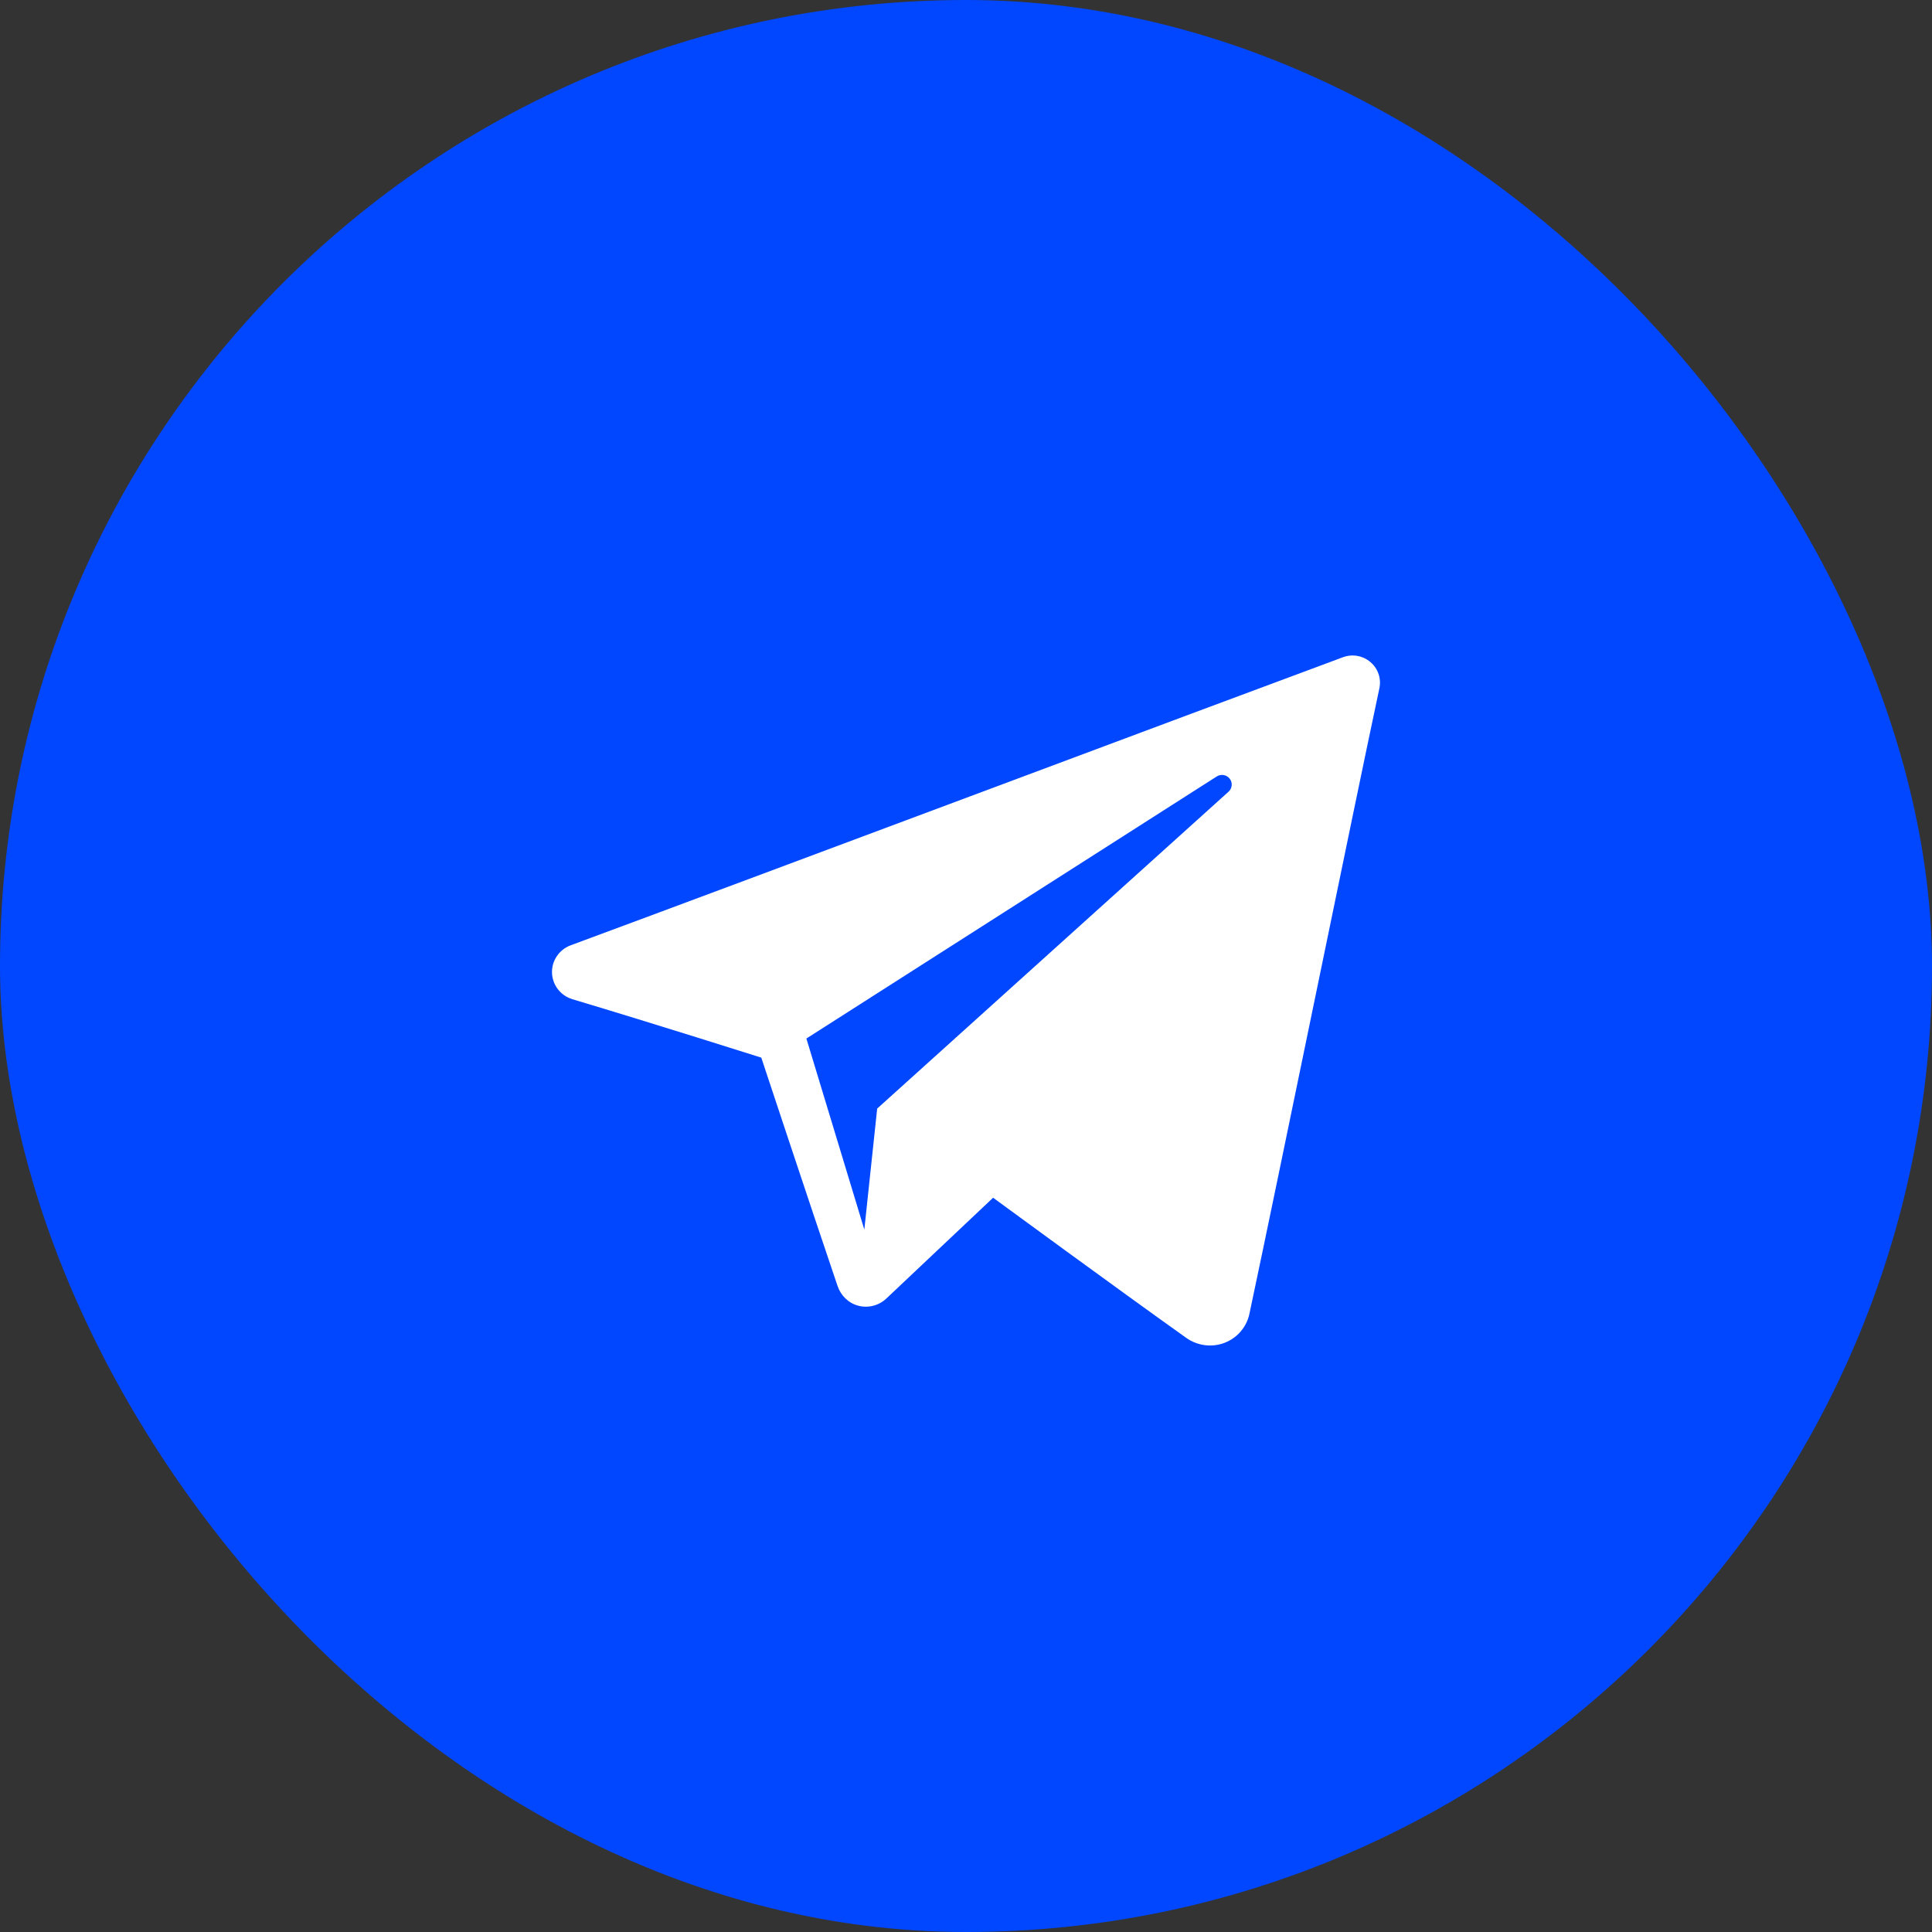
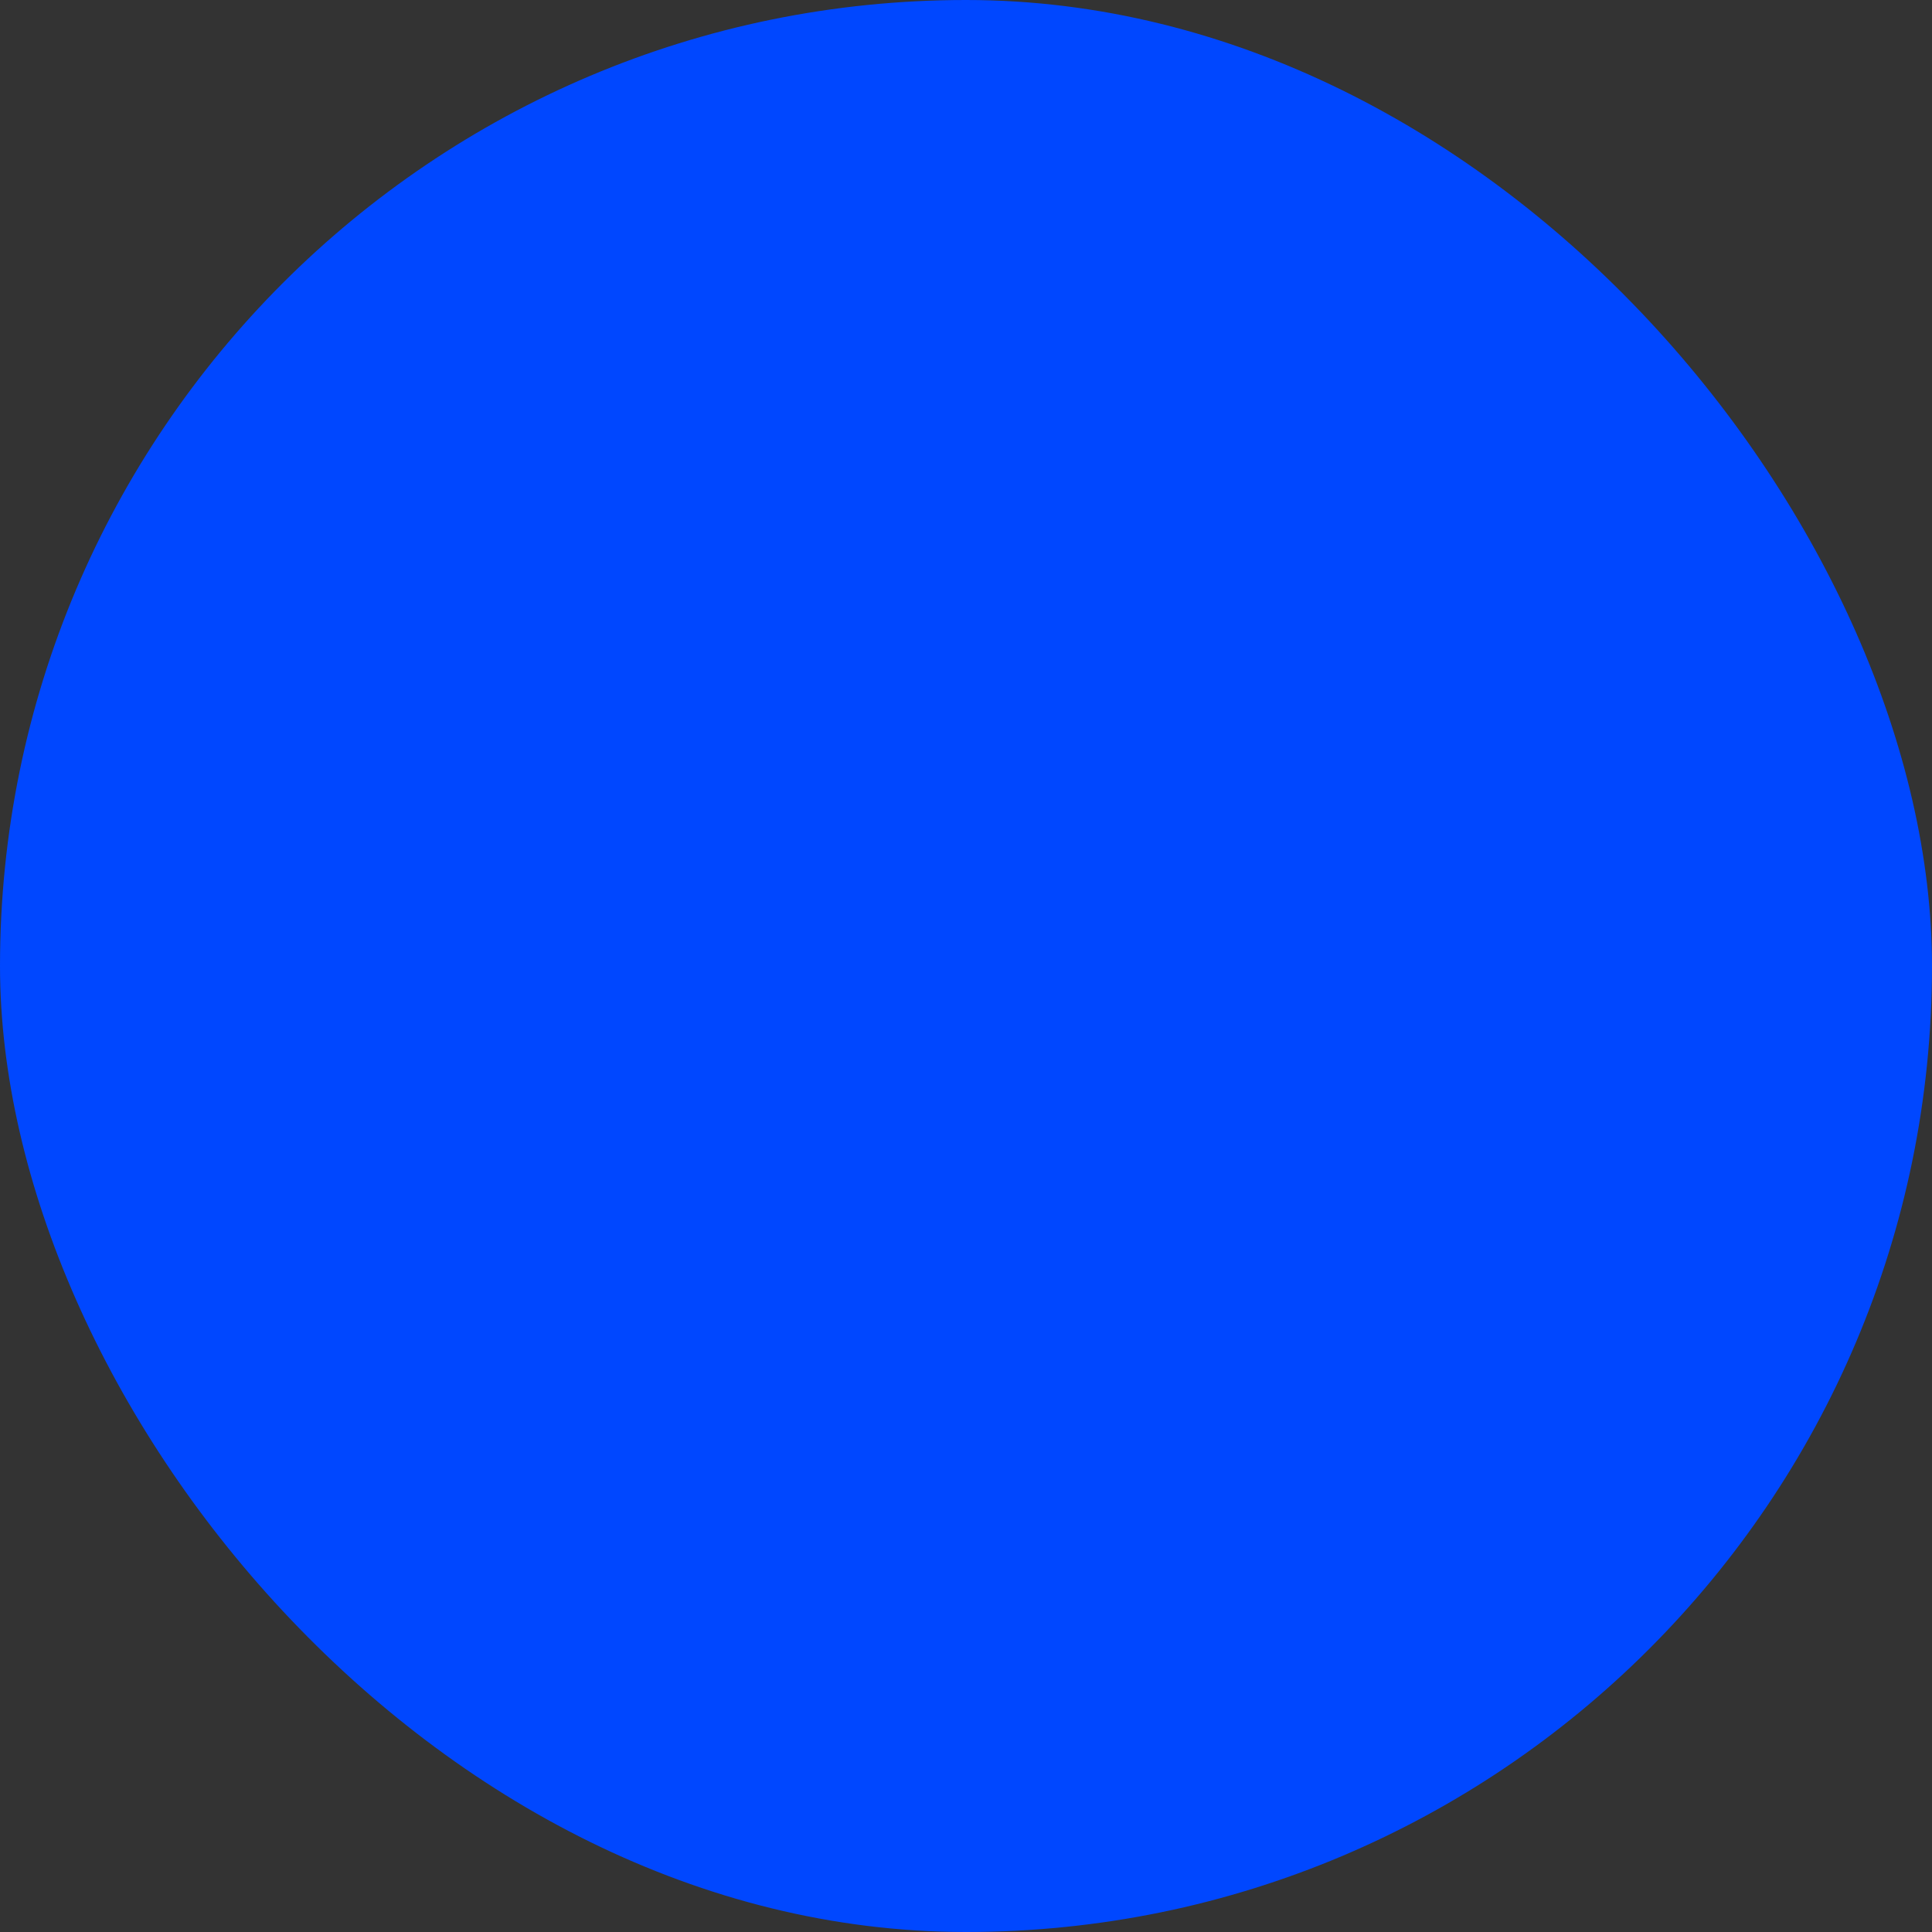
<svg xmlns="http://www.w3.org/2000/svg" width="70" height="70" viewBox="0 0 70 70" fill="none">
  <rect x="0" y="0" width="70" height="70" fill="#333333" stroke="none" />
  <rect width="70" height="70" rx="35" fill="#0047FF" />
  <g clip-path="url(#clip0_4462_1950)">
-     <path fill-rule="evenodd" clip-rule="evenodd" d="M42.98 48.474C43.382 48.759 43.901 48.83 44.363 48.655C44.826 48.479 45.166 48.084 45.268 47.605C46.355 42.5 48.989 29.579 49.978 24.935C50.053 24.585 49.928 24.221 49.653 23.988C49.378 23.754 48.997 23.686 48.657 23.813C43.416 25.753 27.274 31.809 20.677 34.25C20.258 34.405 19.986 34.808 20 35.249C20.015 35.691 20.312 36.075 20.741 36.204C23.7 37.089 27.583 38.32 27.583 38.32C27.583 38.32 29.398 43.801 30.345 46.589C30.463 46.939 30.737 47.214 31.098 47.309C31.458 47.403 31.843 47.304 32.112 47.05C33.632 45.615 35.982 43.396 35.982 43.396C35.982 43.396 40.447 46.67 42.98 48.474ZM29.217 37.628L31.316 44.55L31.782 40.166C31.782 40.166 39.891 32.853 44.513 28.684C44.648 28.561 44.667 28.356 44.554 28.213C44.443 28.069 44.238 28.035 44.084 28.133C38.727 31.554 29.217 37.628 29.217 37.628Z" fill="white" />
-   </g>
+     </g>
  <defs>
    <clipPath id="clip0_4462_1950">
      <rect width="30" height="30" fill="white" transform="translate(20 20)" />
    </clipPath>
  </defs>
</svg>